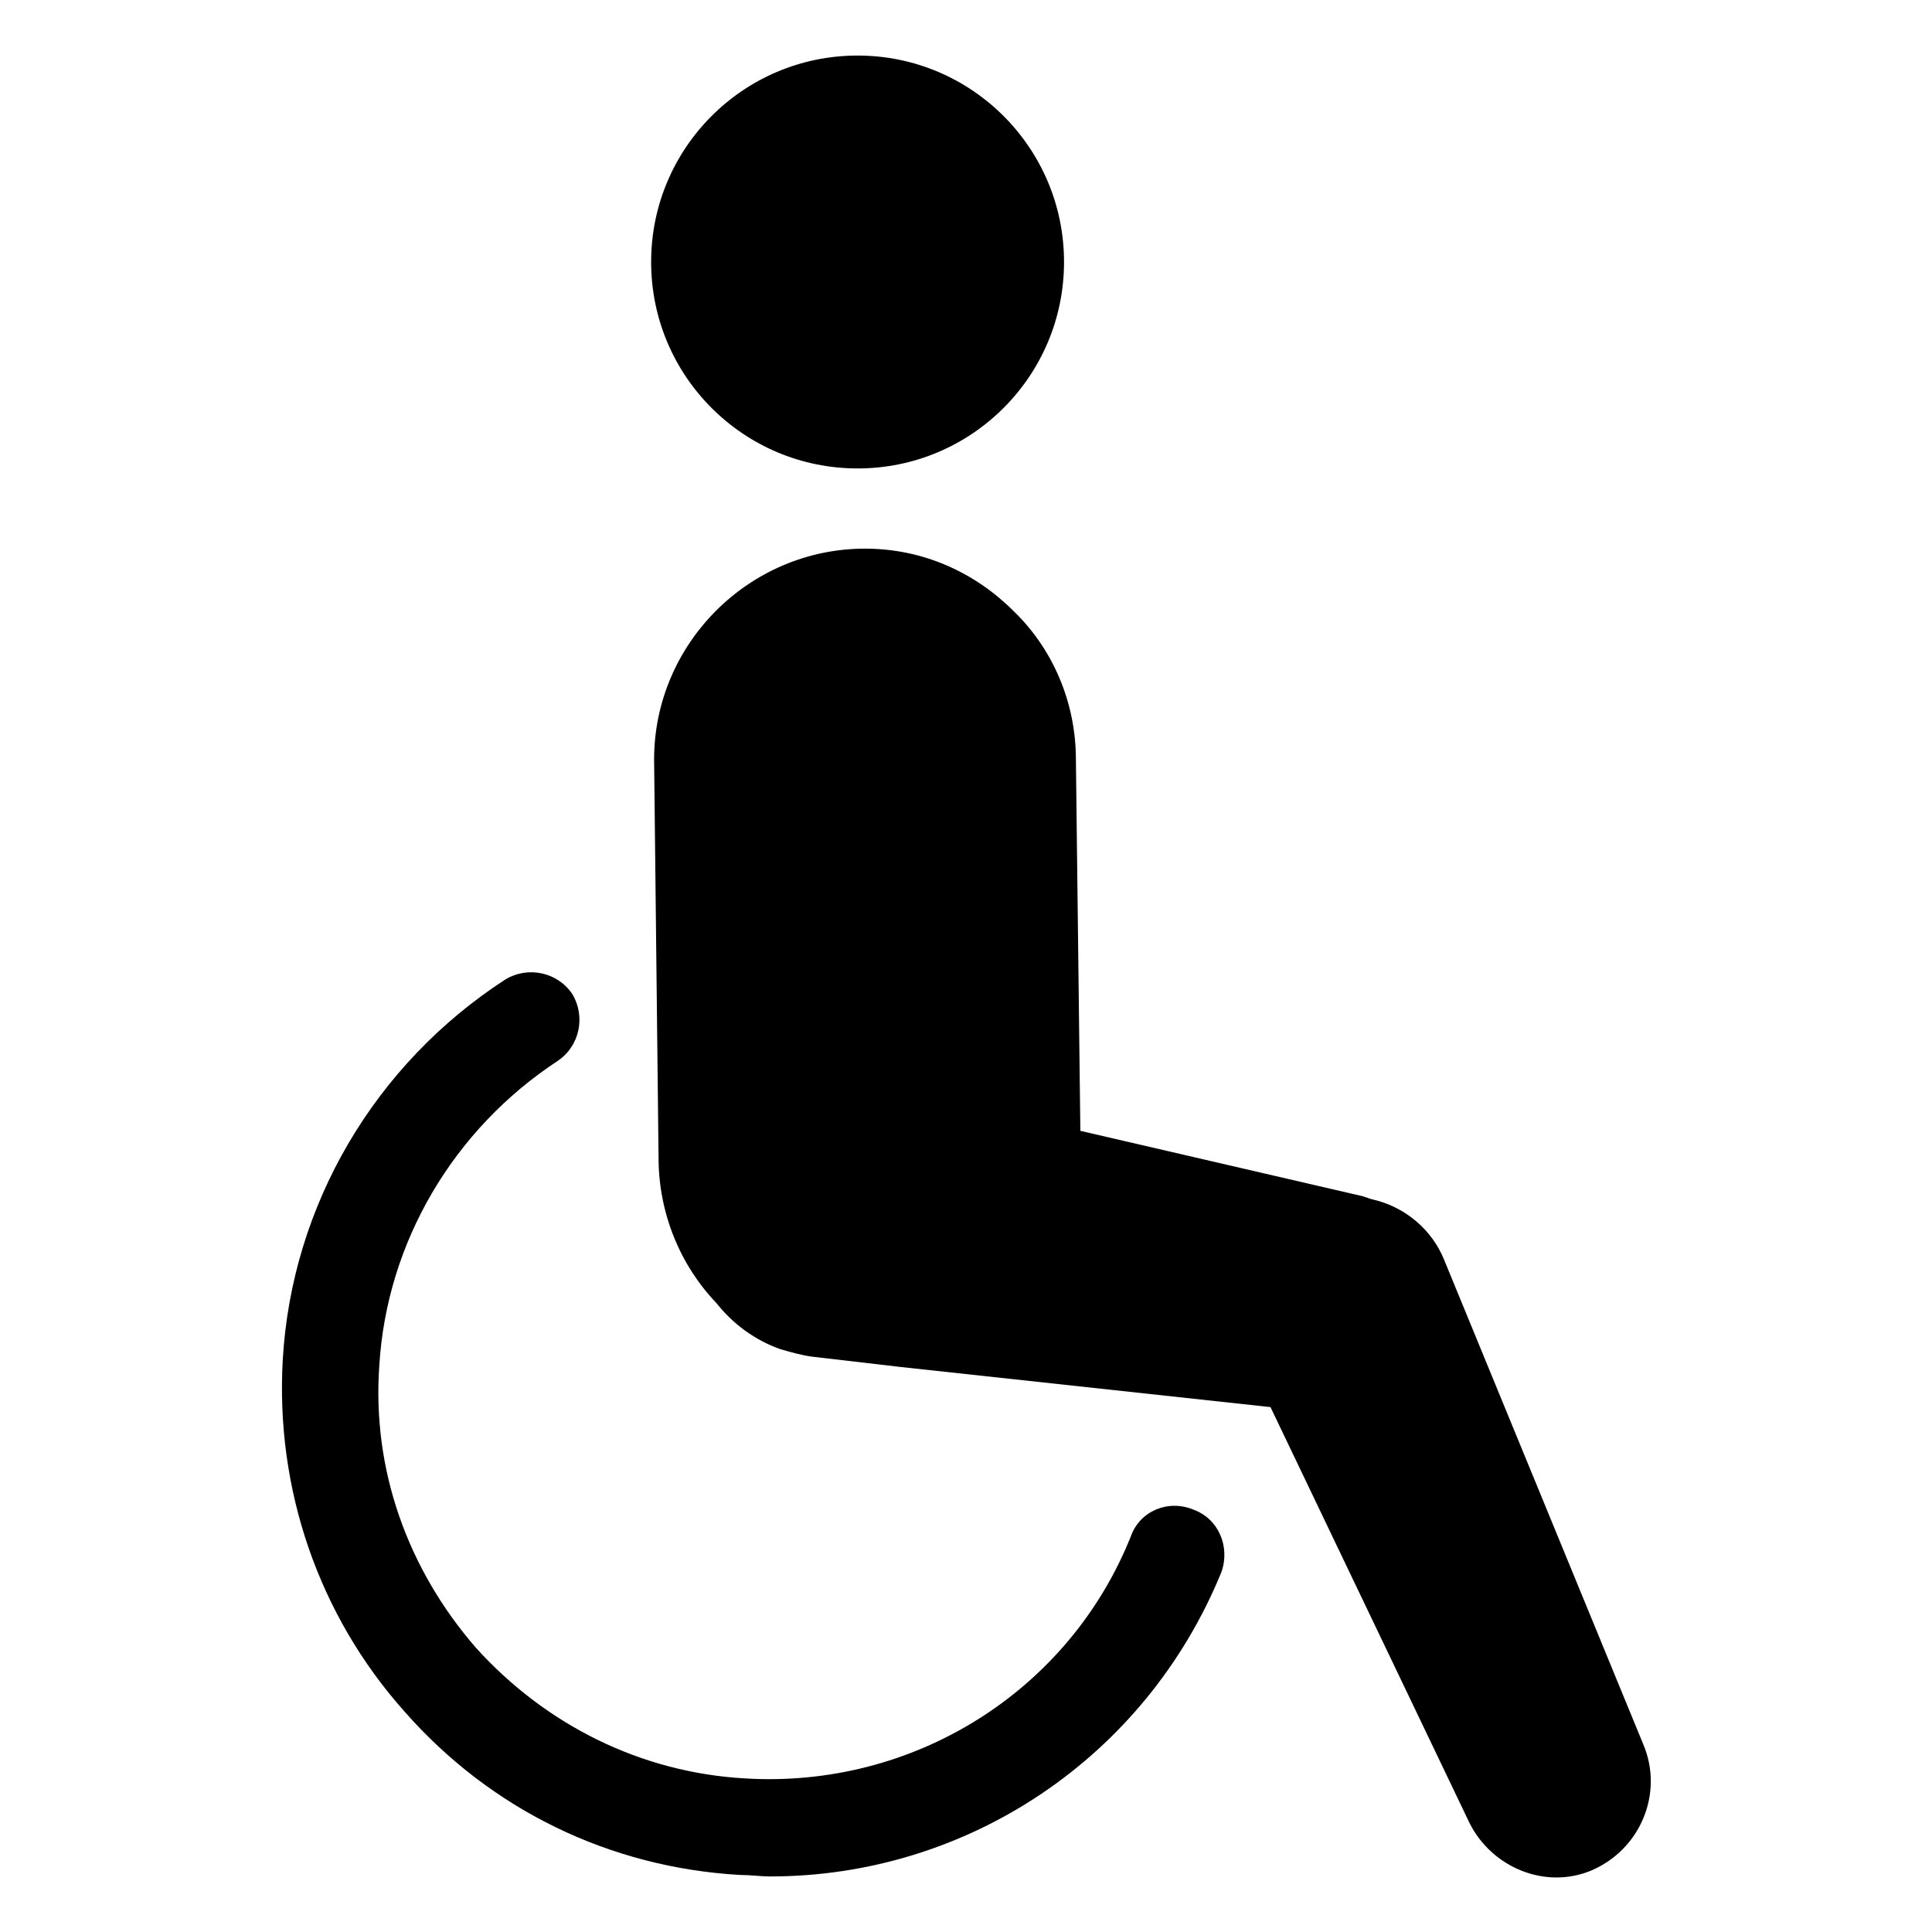
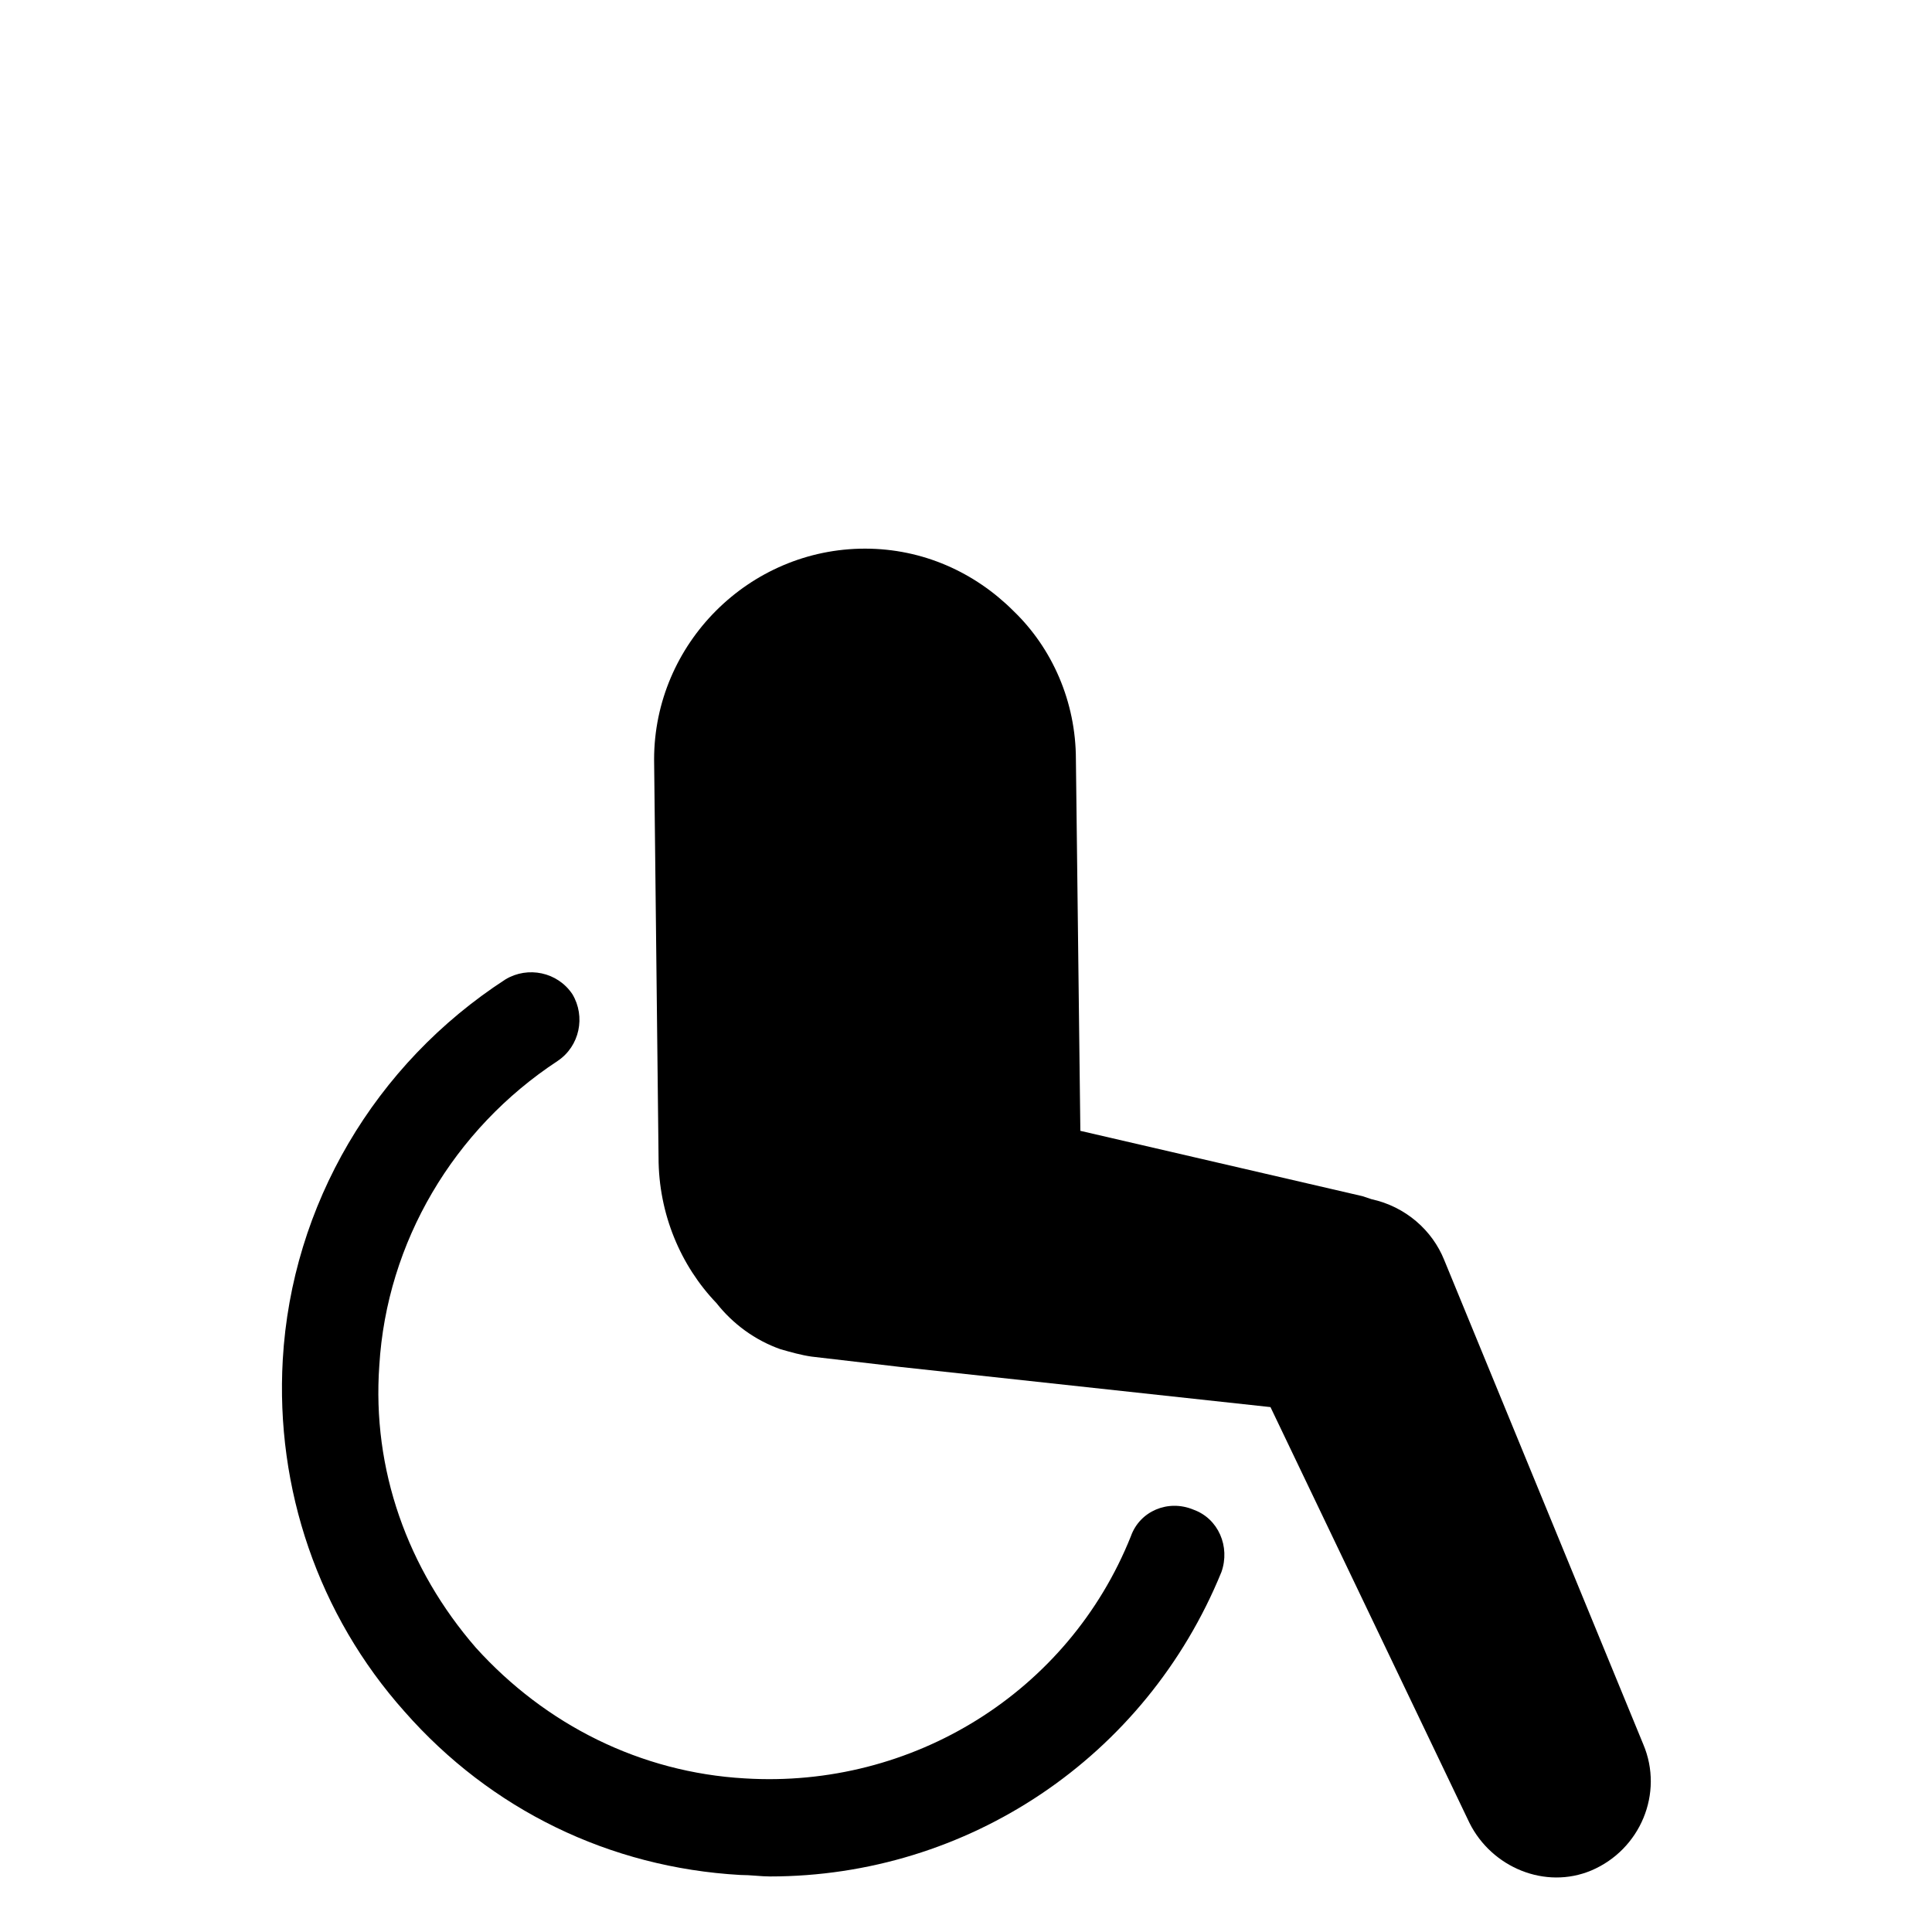
<svg xmlns="http://www.w3.org/2000/svg" fill="#000000" width="800px" height="800px" version="1.1" viewBox="144 144 512 512">
  <g>
    <path d="m579.48 606.25-52.742-128.32c-3.148-7.871-10.234-14.168-19.285-16.137l-2.363-0.789-74.785-17.32-1.18-98.398c0-15.352-6.297-29.52-16.531-39.359-10.234-10.234-24.008-16.531-39.359-16.531-30.699 0-55.891 25.191-55.891 55.891l1.18 105.48c0 14.957 5.902 28.734 15.352 38.574 4.328 5.512 10.234 9.84 16.926 12.203 2.754 0.789 5.512 1.574 8.266 1.969l23.617 2.754 98.008 10.629 52.742 110.21c5.902 11.809 20.074 17.711 32.273 12.594 12.988-5.508 19.285-20.465 13.773-33.453z" />
-     <path d="m425.98 213.43c0 30.219-24.496 54.711-54.711 54.711s-54.711-24.492-54.711-54.711c0-30.215 24.496-54.707 54.711-54.707s54.711 24.492 54.711 54.707" />
    <path d="m460.22 544.05c-6.691-2.754-14.168 0.395-16.531 7.086-16.531 41.328-57.859 66.914-102.34 64.156-27.551-1.574-52.742-14.168-71.242-34.637-18.105-20.859-27.551-47.23-25.586-74.785 1.969-32.668 19.68-62.582 47.23-80.688 5.902-3.938 7.477-11.809 3.938-17.711-3.938-5.902-11.809-7.477-17.711-3.938-34.637 22.438-56.676 59.828-59.039 100.77-1.969 34.242 9.445 67.699 32.273 93.285 22.828 25.977 54.316 41.328 88.953 43.297 2.754 0 5.512 0.395 7.871 0.395 52.348 0 99.582-31.488 119.66-80.688 2.363-6.695-0.785-14.176-7.477-16.539z" />
  </g>
</svg>